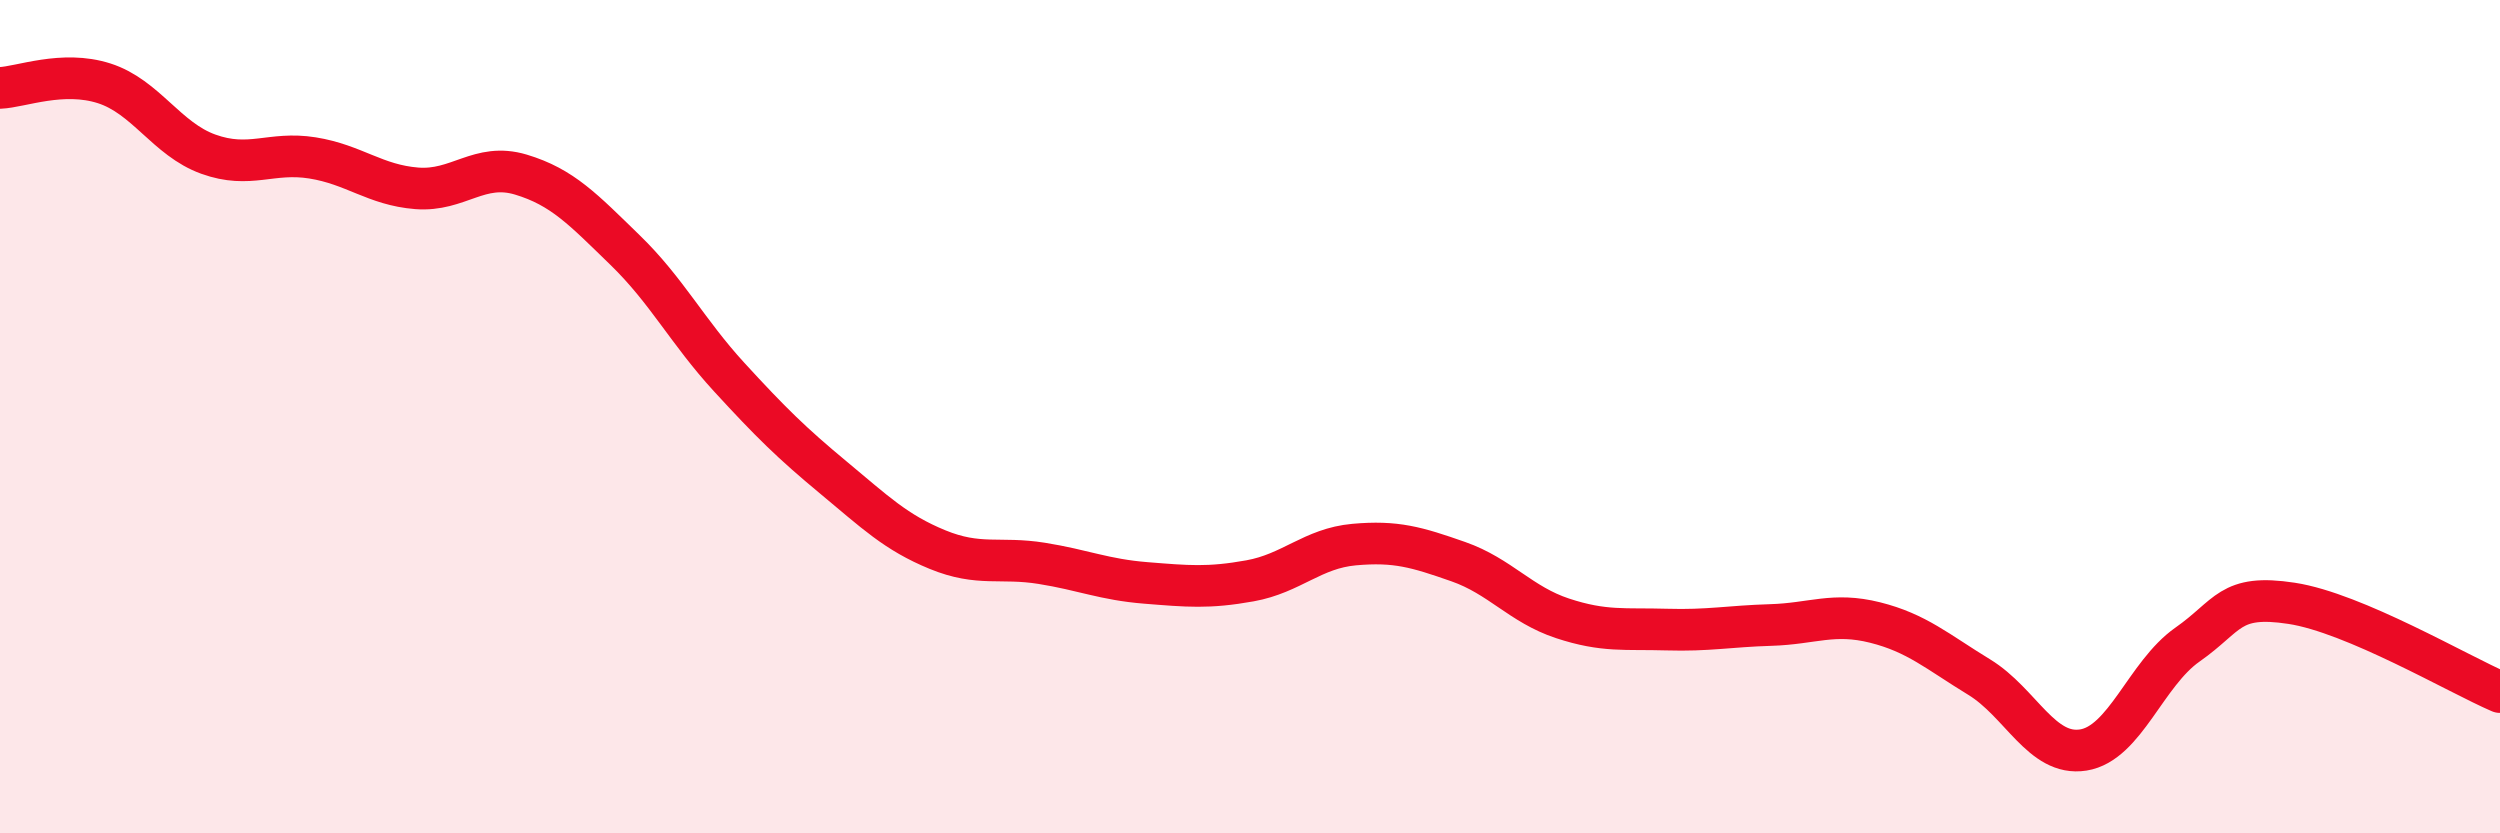
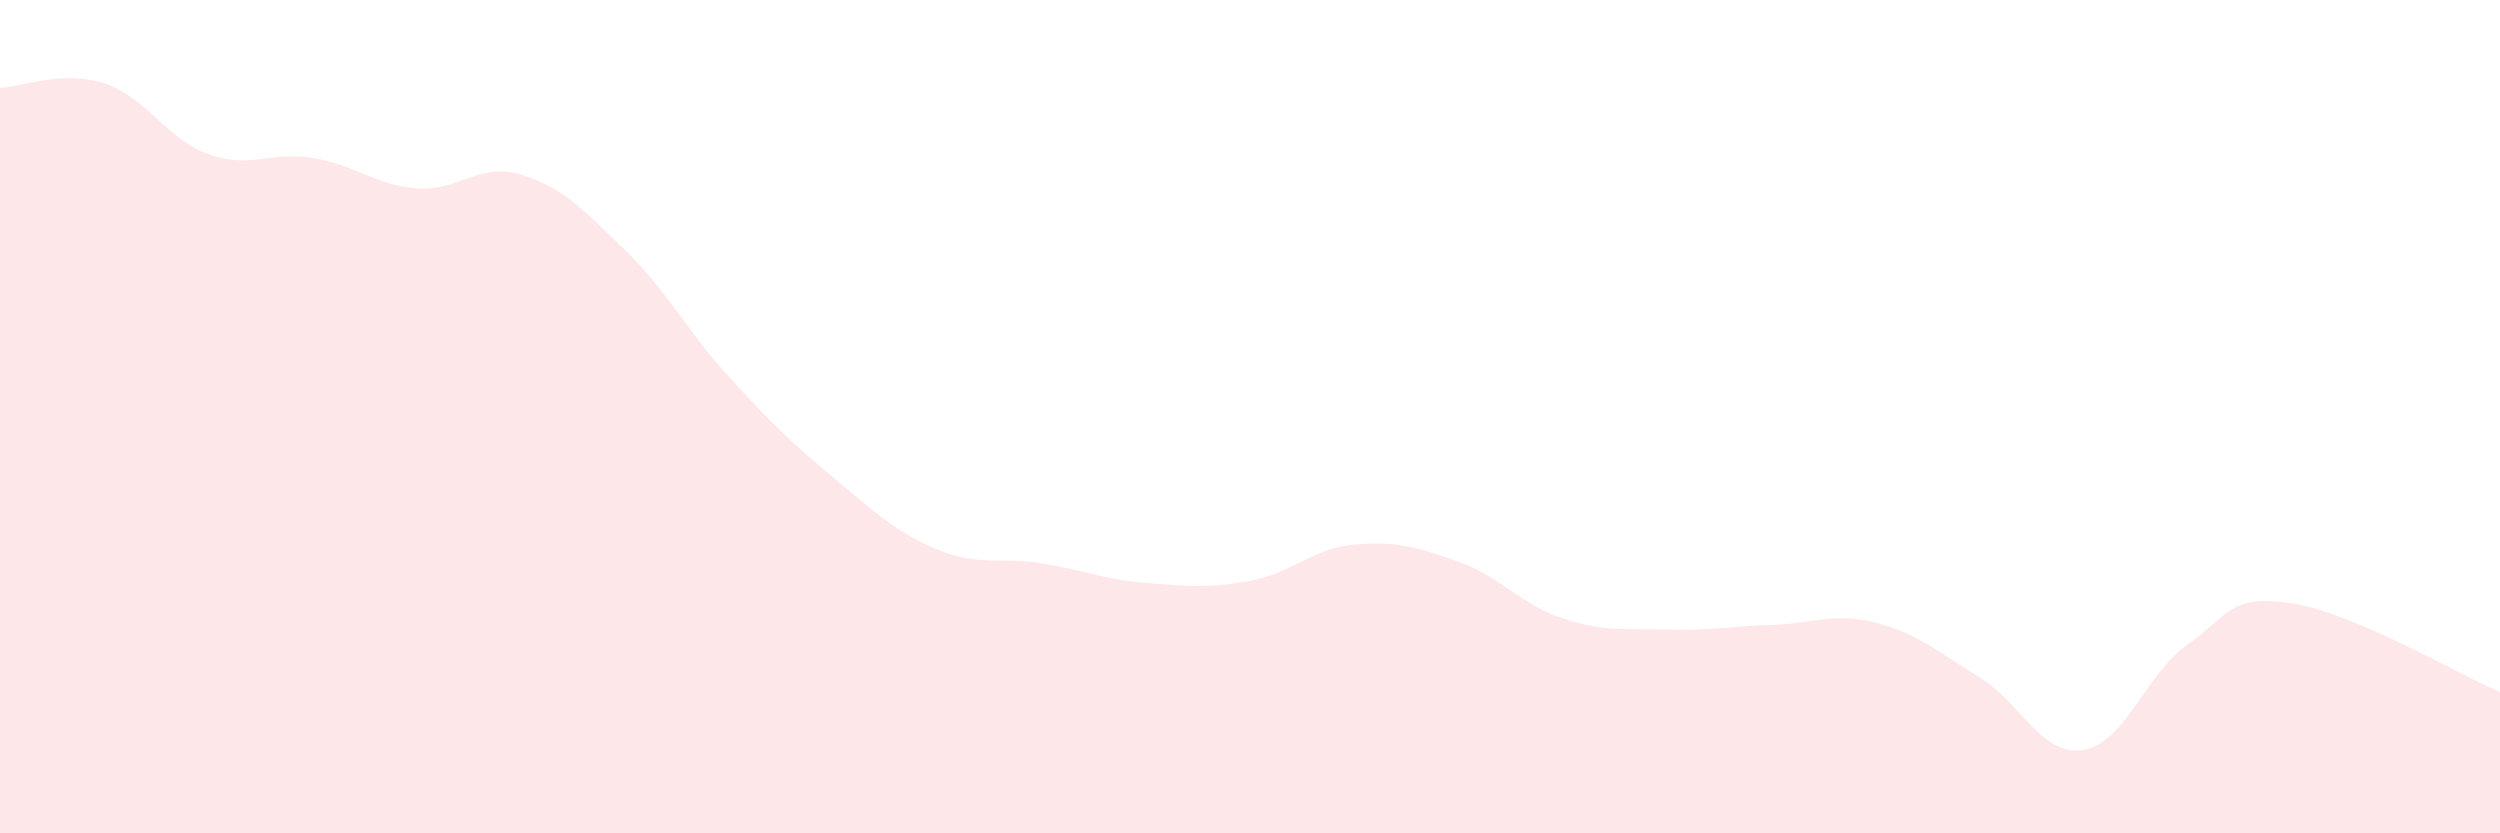
<svg xmlns="http://www.w3.org/2000/svg" width="60" height="20" viewBox="0 0 60 20">
  <path d="M 0,2.11 C 0.5,2.09 1.5,1.68 2.5,2 C 3.5,2.32 4,3.34 5,3.7 C 6,4.06 6.5,3.63 7.5,3.79 C 8.5,3.95 9,4.44 10,4.52 C 11,4.6 11.5,3.89 12.5,4.19 C 13.5,4.49 14,5.03 15,6 C 16,6.97 16.5,7.96 17.5,9.05 C 18.5,10.14 19,10.63 20,11.46 C 21,12.29 21.5,12.78 22.5,13.19 C 23.5,13.6 24,13.36 25,13.52 C 26,13.68 26.5,13.91 27.5,13.99 C 28.5,14.07 29,14.12 30,13.94 C 31,13.76 31.5,13.16 32.5,13.07 C 33.5,12.98 34,13.13 35,13.48 C 36,13.83 36.5,14.51 37.5,14.84 C 38.5,15.17 39,15.08 40,15.11 C 41,15.14 41.5,15.03 42.5,15 C 43.5,14.97 44,14.69 45,14.94 C 46,15.19 46.5,15.64 47.5,16.25 C 48.5,16.86 49,18.16 50,18 C 51,17.84 51.5,16.17 52.5,15.47 C 53.5,14.77 53.5,14.25 55,14.48 C 56.5,14.71 59,16.18 60,16.61L60 20L0 20Z" fill="#EB0A25" opacity="0.1" stroke-linecap="round" stroke-linejoin="round" />
-   <path d="M 0,2.11 C 0.5,2.09 1.5,1.68 2.5,2 C 3.5,2.32 4,3.34 5,3.7 C 6,4.06 6.5,3.63 7.5,3.79 C 8.5,3.95 9,4.44 10,4.52 C 11,4.6 11.5,3.89 12.5,4.19 C 13.5,4.49 14,5.03 15,6 C 16,6.97 16.5,7.96 17.5,9.05 C 18.5,10.14 19,10.63 20,11.46 C 21,12.29 21.5,12.78 22.5,13.19 C 23.5,13.6 24,13.36 25,13.52 C 26,13.68 26.5,13.91 27.5,13.99 C 28.5,14.07 29,14.12 30,13.94 C 31,13.76 31.5,13.16 32.5,13.07 C 33.5,12.98 34,13.13 35,13.48 C 36,13.83 36.5,14.51 37.5,14.84 C 38.5,15.17 39,15.08 40,15.11 C 41,15.14 41.5,15.03 42.5,15 C 43.5,14.97 44,14.69 45,14.94 C 46,15.19 46.5,15.64 47.5,16.25 C 48.5,16.86 49,18.16 50,18 C 51,17.84 51.5,16.17 52.5,15.47 C 53.5,14.77 53.5,14.25 55,14.48 C 56.5,14.71 59,16.18 60,16.61" stroke="#EB0A25" stroke-width="1" fill="none" stroke-linecap="round" stroke-linejoin="round" />
</svg>